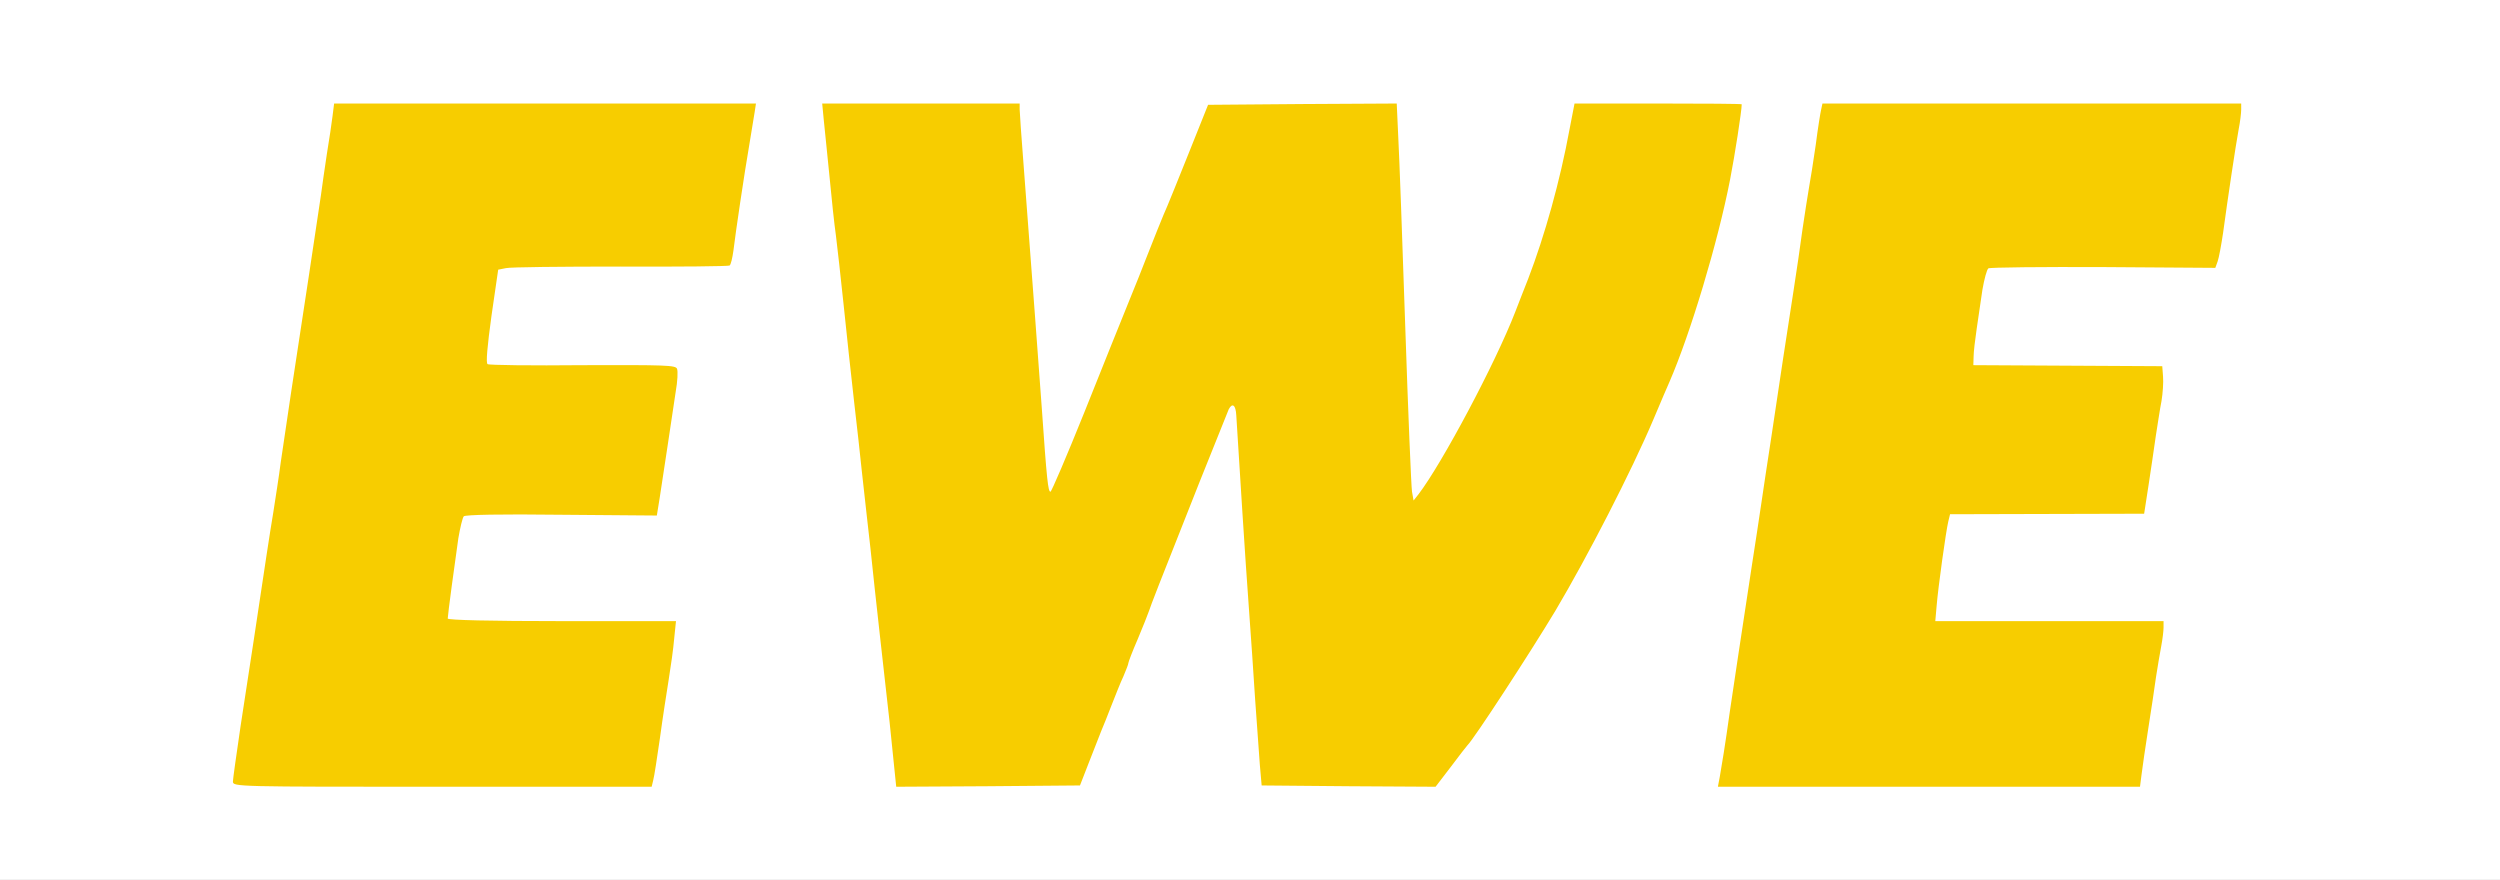
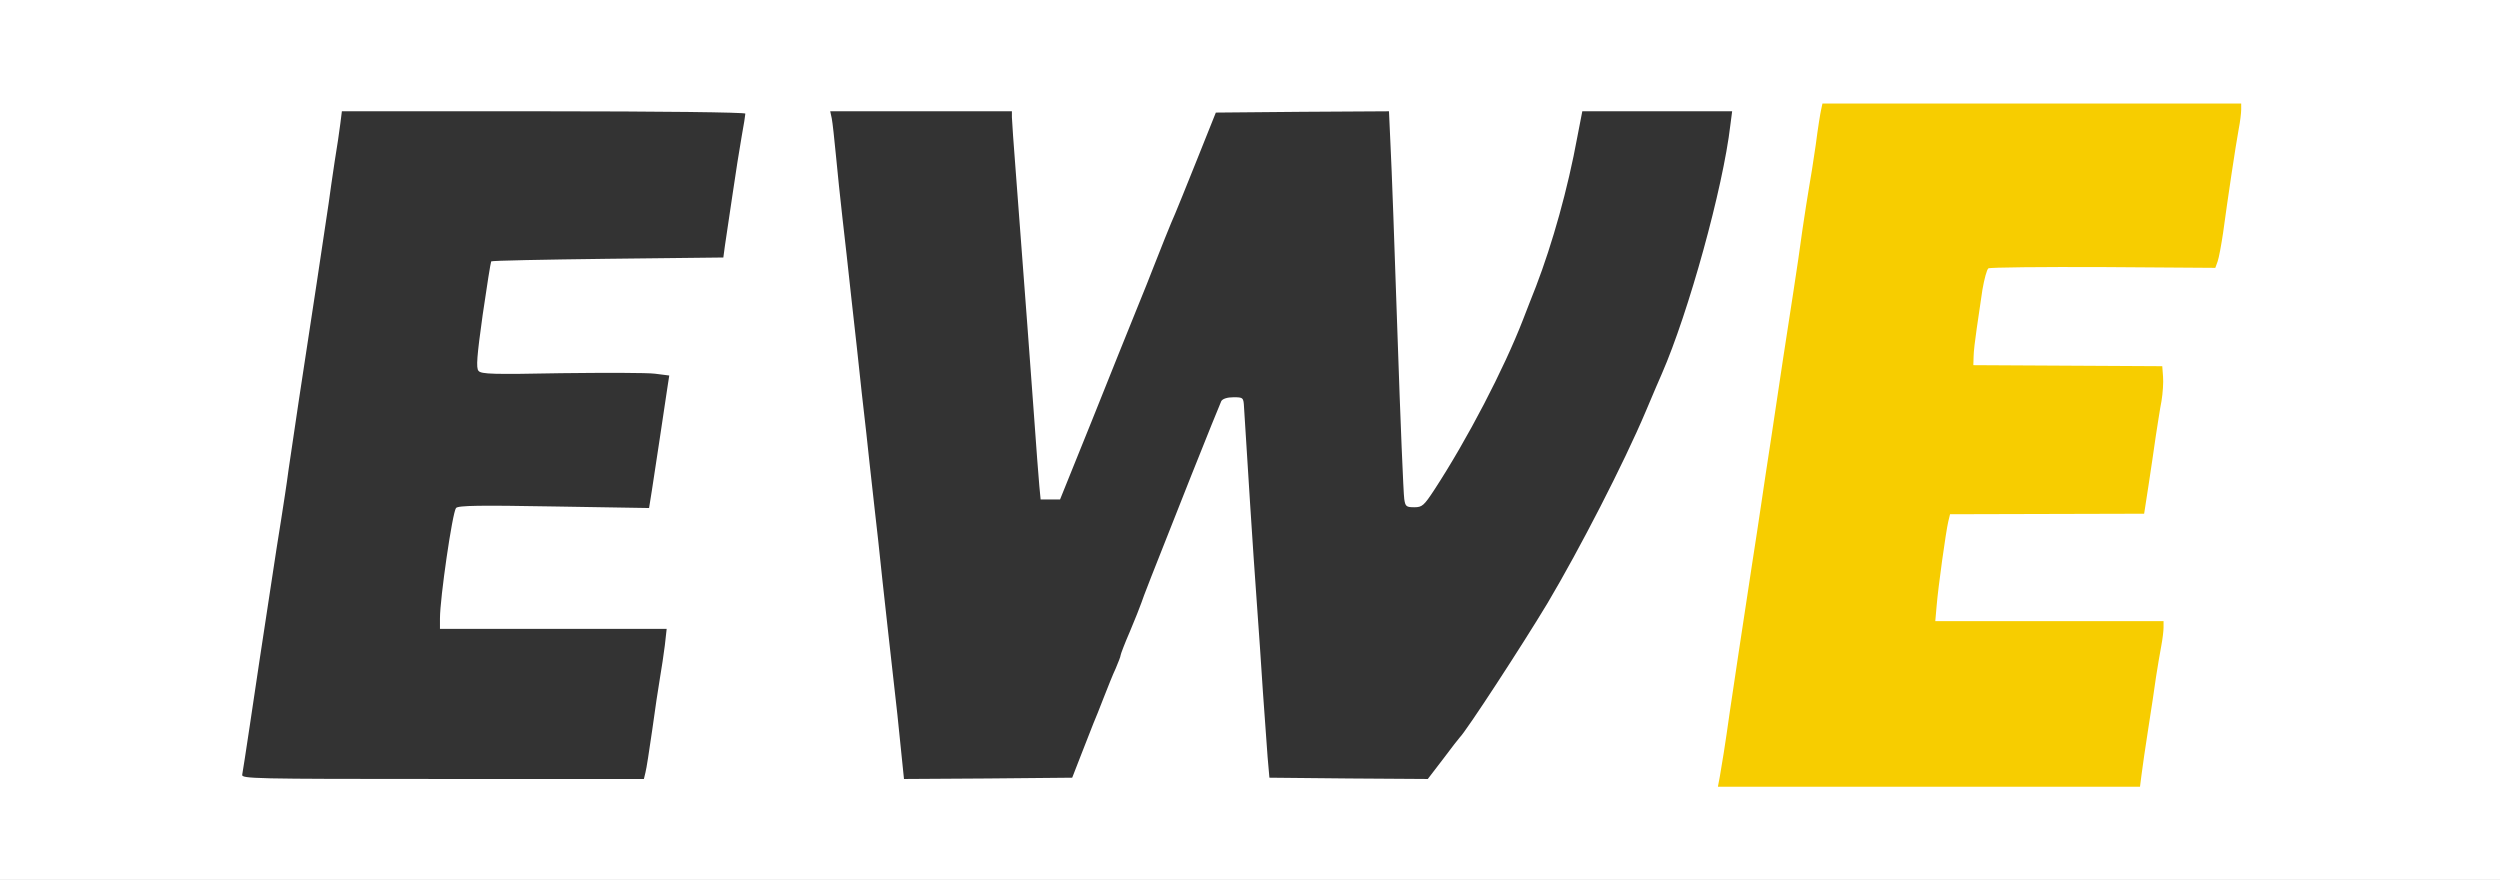
<svg xmlns="http://www.w3.org/2000/svg" version="1.0" width="483px" height="170px" viewBox="0 0 483 170" preserveAspectRatio="xMidYMid meet">
  <rect x="0" y="0" width="483" height="170" fill="#333333" stroke="none" />
  <g fill="#ffffff">
    <path d="M0 85 l0 -85 241.50 0 241.50 0 0 85 0 85 -241.50 0 -241.50 0 0 -85z m124.70 64.25 c0.20 -0.70 0.75 -4.35 1.30 -8.15 0.50 -3.75 1.20 -8.30 1.50 -10.10 0.30 -1.80 0.75 -4.65 0.95 -6.35 l0.35 -3.15 -21.90 0 -21.90 0 0 -2 c0 -3.95 2.40 -20.45 3.10 -21.35 0.40 -0.50 4.70 -0.55 18.90 -0.30 l18.40 0.30 0.55 -3.45 c0.30 -1.90 1 -6.50 1.55 -10.20 0.55 -3.70 1.20 -7.90 1.40 -9.35 l0.40 -2.60 -2.75 -0.35 c-1.55 -0.20 -9.70 -0.20 -18.15 -0.10 -13 0.25 -15.45 0.20 -15.95 -0.45 -0.50 -0.55 -0.30 -2.90 0.80 -10.80 0.80 -5.55 1.55 -10.20 1.65 -10.35 0.10 -0.15 10.25 -0.35 22.50 -0.50 l22.35 -0.25 0.30 -2.25 c0.20 -1.25 0.85 -5.60 1.45 -9.75 0.60 -4.10 1.40 -9.25 1.80 -11.45 0.40 -2.15 0.70 -4.10 0.70 -4.35 0 -0.25 -16.55 -0.45 -38.95 -0.45 l-39 0 -0.30 2.40 c-0.15 1.30 -0.65 4.60 -1.10 7.35 -0.40 2.75 -0.95 6.35 -1.15 8 -0.60 4.20 -3.65 24.30 -5.75 38 -0.70 4.70 -1.60 10.75 -2 13.50 -0.35 2.75 -1.05 7.15 -1.45 9.75 -0.45 2.60 -1.20 7.70 -1.75 11.25 -1.95 12.70 -3.05 20.10 -4.30 28.50 -0.70 4.70 -1.35 8.90 -1.45 9.40 -0.20 0.80 1.90 0.85 38.70 0.85 l38.90 0 0.30 -1.25z m84.20 -3.50 c0.95 -2.45 2 -5.15 2.35 -6 0.35 -0.80 1.25 -3.05 2 -5 0.75 -1.90 1.75 -4.45 2.30 -5.60 0.50 -1.20 0.95 -2.30 0.95 -2.55 0 -0.20 0.80 -2.30 1.80 -4.60 1 -2.35 1.95 -4.80 2.20 -5.50 0.45 -1.35 1.45 -3.95 9.70 -24.75 2.95 -7.40 5.55 -13.85 5.75 -14.25 0.25 -0.45 1.15 -0.75 2.35 -0.75 1.90 0 1.95 0.05 2.05 2 0.55 9 1.80 28.75 2.40 36.75 0.40 5.35 0.95 13.60 1.25 18.25 0.35 4.70 0.75 10.30 0.90 12.50 l0.35 4 15.30 0.15 15.30 0.10 2.95 -3.85 c1.60 -2.15 3.05 -4 3.20 -4.15 1.25 -1.20 12.10 -17.85 17 -26 6.20 -10.45 14.70 -26.95 18.95 -37 1.45 -3.45 2.85 -6.70 3.10 -7.25 5.20 -11.90 11.85 -36 13.25 -48.05 l0.35 -2.70 -14.50 0 -14.45 0 -0.95 4.90 c-1.85 10.10 -4.80 20.60 -8 28.95 -0.75 1.85 -1.85 4.75 -2.50 6.40 -3.70 9.55 -10.75 23.10 -17.15 32.90 -2 3.05 -2.35 3.35 -3.85 3.35 -1.55 0 -1.75 -0.15 -1.95 -1.60 -0.15 -0.90 -0.75 -15.15 -1.30 -31.65 -0.55 -16.50 -1.15 -33 -1.35 -36.65 l-0.30 -6.60 -16.75 0.10 -16.70 0.15 -3.70 9.25 c-2.05 5.10 -3.90 9.70 -4.15 10.25 -0.55 1.15 -3.35 8.15 -4.35 10.75 -0.35 0.95 -1.75 4.45 -3.10 7.75 -1.35 3.30 -5.20 12.90 -8.60 21.40 l-6.20 15.35 -1.85 0 -1.90 0 -0.25 -2.60 c-0.15 -1.45 -0.60 -7.70 -1.05 -13.90 -0.75 -10.30 -1.50 -20.40 -3.50 -46.75 -0.40 -5.20 -0.75 -10 -0.75 -10.60 l0 -1.15 -17.55 0 -17.55 0 0.30 1.40 c0.15 0.75 0.50 3.95 0.80 7.10 0.30 3.15 0.85 8.55 1.25 12 0.40 3.45 1.20 10.55 1.75 15.75 0.60 5.25 1.50 13.45 2 18.25 0.55 4.80 1.25 10.90 1.50 13.50 0.30 2.60 0.75 6.65 1 9 0.30 2.35 0.95 8.55 1.50 13.75 0.60 5.25 1.45 13.35 2 18 0.55 4.70 1.25 11.15 1.55 14.40 l0.60 5.85 16.25 -0.10 16.25 -0.15 1.75 -4.50z m203.35 2.40 c0.15 -1.35 0.75 -5.30 1.30 -8.90 0.55 -3.55 1.25 -8.05 1.50 -10 0.30 -1.90 0.70 -4.45 0.95 -5.60 l0.40 -2.15 -22 0 -22 0 0.20 -4.35 c0.25 -4.35 1.60 -14.95 2.30 -17.90 l0.40 -1.50 18.70 0 18.75 0 0.85 -5.50 c0.45 -3 1.10 -7.30 1.40 -9.50 0.30 -2.20 0.80 -5.20 1.10 -6.65 0.85 -4.55 2.30 -4.20 -18.25 -4.05 l-18.10 0.15 0 -3.20 c0.05 -1.80 0.30 -4.95 0.65 -7 0.30 -2.05 0.80 -5.45 1.10 -7.50 0.35 -2.05 0.85 -3.90 1.15 -4.10 0.35 -0.25 10.35 -0.35 22.20 -0.25 l21.65 0.10 0.45 -1.25 c0.25 -0.70 0.70 -3.15 1.05 -5.50 0.80 -5.85 2.45 -16.75 2.95 -19.60 l0.40 -2.40 -38.85 0 -38.90 0 -0.25 1.15 c-0.15 0.60 -0.65 3.70 -1.05 6.85 -0.45 3.15 -1.05 6.90 -1.30 8.25 -0.25 1.40 -0.80 5 -1.25 8 -0.40 3.05 -1.20 8.45 -1.75 12 -0.55 3.60 -1.45 9.45 -2 13 -0.55 3.60 -1.55 10.35 -2.25 15 -0.75 4.70 -1.60 10.65 -2 13.25 -0.40 2.60 -1.15 7.80 -1.75 11.50 -0.55 3.70 -1.45 9.80 -2 13.50 -1.65 11.10 -2.60 17.45 -3.75 24.65 l-0.30 1.85 39 0 39 0 0.30 -2.35z" />
  </g>
  <g fill="#f7cd00">
-     <path d="M45 151 c0 -0.50 0.70 -5.40 1.50 -10.85 0.85 -5.45 2 -12.95 2.55 -16.65 2.35 -15.65 3 -20 3.75 -24.50 0.40 -2.60 1.10 -7 1.45 -9.75 0.40 -2.75 1.30 -8.80 2 -13.50 2.10 -13.70 5.15 -33.80 5.75 -38 0.20 -1.65 0.75 -5.25 1.15 -8 0.45 -2.75 0.95 -6.05 1.10 -7.35 l0.30 -2.40 40.75 0 40.75 0 -0.25 1.65 c-0.15 0.85 -0.60 3.60 -1 6.10 -1 5.80 -2.70 17.25 -3.10 20.65 -0.20 1.45 -0.50 2.75 -0.75 2.90 -0.25 0.15 -9.70 0.25 -21.05 0.20 -11.40 0 -21.35 0.10 -22.15 0.30 l-1.50 0.30 -1.30 8.95 c-0.80 5.85 -1.10 9.10 -0.75 9.30 0.25 0.20 8.55 0.30 18.40 0.20 16 -0.05 17.95 0 18.20 0.70 0.20 0.45 0.10 2.45 -0.25 4.40 -0.30 2 -1 6.65 -1.55 10.35 -0.55 3.70 -1.25 8.30 -1.55 10.20 l-0.55 3.40 -18.45 -0.15 c-11.85 -0.15 -18.55 0 -18.85 0.30 -0.25 0.30 -0.70 2.20 -1.05 4.25 -0.65 4.45 -2.05 14.85 -2.05 15.50 0 0.30 8.20 0.50 22.05 0.50 l22.05 0 -0.35 3.40 c-0.15 1.85 -0.65 5.40 -1.05 7.85 -0.40 2.50 -1.20 7.60 -1.70 11.35 -0.55 3.80 -1.10 7.45 -1.30 8.15 l-0.30 1.25 -40.45 0 c-39.80 0 -40.45 0 -40.45 -1z" />
-     <path d="M172.55 146.15 c-0.30 -3.25 -1 -9.70 -1.55 -14.40 -0.55 -4.65 -1.40 -12.75 -2 -18 -0.55 -5.20 -1.20 -11.40 -1.50 -13.75 -0.25 -2.35 -0.70 -6.40 -1 -9 -0.25 -2.60 -0.95 -8.70 -1.50 -13.50 -0.55 -4.80 -1.45 -13.15 -2 -18.50 -0.55 -5.35 -1.25 -11.45 -1.50 -13.50 -0.30 -2.05 -0.85 -7.25 -1.25 -11.50 -0.45 -4.25 -0.90 -9.15 -1.10 -10.85 l-0.30 -3.15 19.10 0 19.05 0 0 1.15 c0 0.60 0.35 5.40 0.75 10.60 2 26.35 2.75 36.45 3.50 46.75 1 14.40 1.25 16.50 1.70 16.50 0.20 0 3.15 -6.90 6.55 -15.35 3.40 -8.50 7.25 -18.10 8.60 -21.40 1.35 -3.30 2.75 -6.80 3.10 -7.75 1 -2.60 3.80 -9.60 4.35 -10.75 0.25 -0.55 2.10 -5.15 4.15 -10.25 l3.70 -9.25 18.20 -0.15 18.25 -0.10 0.30 6.60 c0.20 3.65 0.80 20.15 1.35 36.65 0.55 16.50 1.15 30.80 1.30 31.75 l0.30 1.70 0.95 -1.20 c4.55 -5.95 14.85 -25.30 18.70 -35.25 0.65 -1.65 1.75 -4.55 2.50 -6.40 3.20 -8.35 6.15 -18.85 8 -28.95 l0.95 -4.90 16.15 0 c8.90 0 16.15 0.05 16.15 0.15 0 1.25 -1.35 9.95 -2.25 14.55 -2.35 12.10 -7.70 29.85 -11.70 39.05 -0.25 0.55 -1.65 3.80 -3.10 7.25 -4.25 10.05 -12.75 26.55 -18.95 37 -4.90 8.15 -15.75 24.80 -17 26 -0.15 0.15 -1.60 2 -3.20 4.15 l-2.95 3.85 -16.80 -0.10 -16.80 -0.15 -0.35 -4 c-0.15 -2.20 -0.55 -7.80 -0.90 -12.50 -0.30 -4.65 -0.85 -12.90 -1.25 -18.25 -0.60 -8 -1.85 -27.75 -2.40 -36.75 -0.10 -2 -0.75 -2.50 -1.45 -1.20 -0.15 0.40 -2.75 6.80 -5.70 14.20 -8.25 20.80 -9.25 23.40 -9.70 24.75 -0.25 0.70 -1.20 3.15 -2.20 5.50 -1 2.30 -1.80 4.40 -1.80 4.60 0 0.25 -0.45 1.35 -0.95 2.55 -0.55 1.15 -1.55 3.70 -2.30 5.60 -0.75 1.95 -1.65 4.20 -2 5 -0.35 0.85 -1.40 3.55 -2.35 6 l-1.75 4.50 -17.75 0.15 -17.75 0.10 -0.60 -5.85z" />
    <path d="M332.25 150.15 c0.40 -2.25 1.05 -6.20 1.95 -12.65 0.70 -4.75 2.35 -15.75 4.30 -28.50 0.60 -3.70 1.35 -8.90 1.75 -11.50 0.40 -2.60 1.25 -8.55 2 -13.25 0.70 -4.65 1.70 -11.40 2.25 -15 0.55 -3.55 1.45 -9.40 2 -13 0.55 -3.55 1.35 -8.95 1.75 -12 0.45 -3 1 -6.60 1.25 -8 0.25 -1.35 0.85 -5.10 1.30 -8.25 0.40 -3.15 0.90 -6.25 1.05 -6.85 l0.25 -1.15 40.45 0 40.45 0 0 1.15 c0 0.65 -0.20 2.40 -0.50 3.90 -0.55 2.95 -2.10 13.30 -3 19.95 -0.35 2.35 -0.80 4.80 -1.05 5.50 l-0.45 1.25 -21.65 -0.15 c-11.85 -0.05 -21.85 0.05 -22.20 0.25 -0.30 0.25 -0.80 2.10 -1.15 4.15 -0.30 2.05 -0.80 5.45 -1.10 7.50 -0.30 2.05 -0.60 4.50 -0.60 5.40 l-0.05 1.65 18.25 0.10 18.25 0.10 0.15 2 c0.10 1.10 -0.05 3.25 -0.30 4.75 -0.30 1.50 -0.75 4.55 -1.10 6.75 -0.30 2.20 -0.95 6.50 -1.40 9.50 l-0.85 5.50 -18.75 0.05 -18.75 0.05 -0.35 1.45 c-0.45 1.90 -1.95 12.65 -2.25 16.35 l-0.25 2.85 22.05 0 22.05 0 0 1.25 c0 0.65 -0.20 2.30 -0.45 3.60 -0.25 1.30 -0.70 4 -1 5.90 -0.25 1.95 -0.95 6.45 -1.50 10 -0.55 3.60 -1.15 7.55 -1.30 8.90 l-0.30 2.35 -40.80 0 -40.75 0 0.35 -1.85z" />
  </g>
</svg>